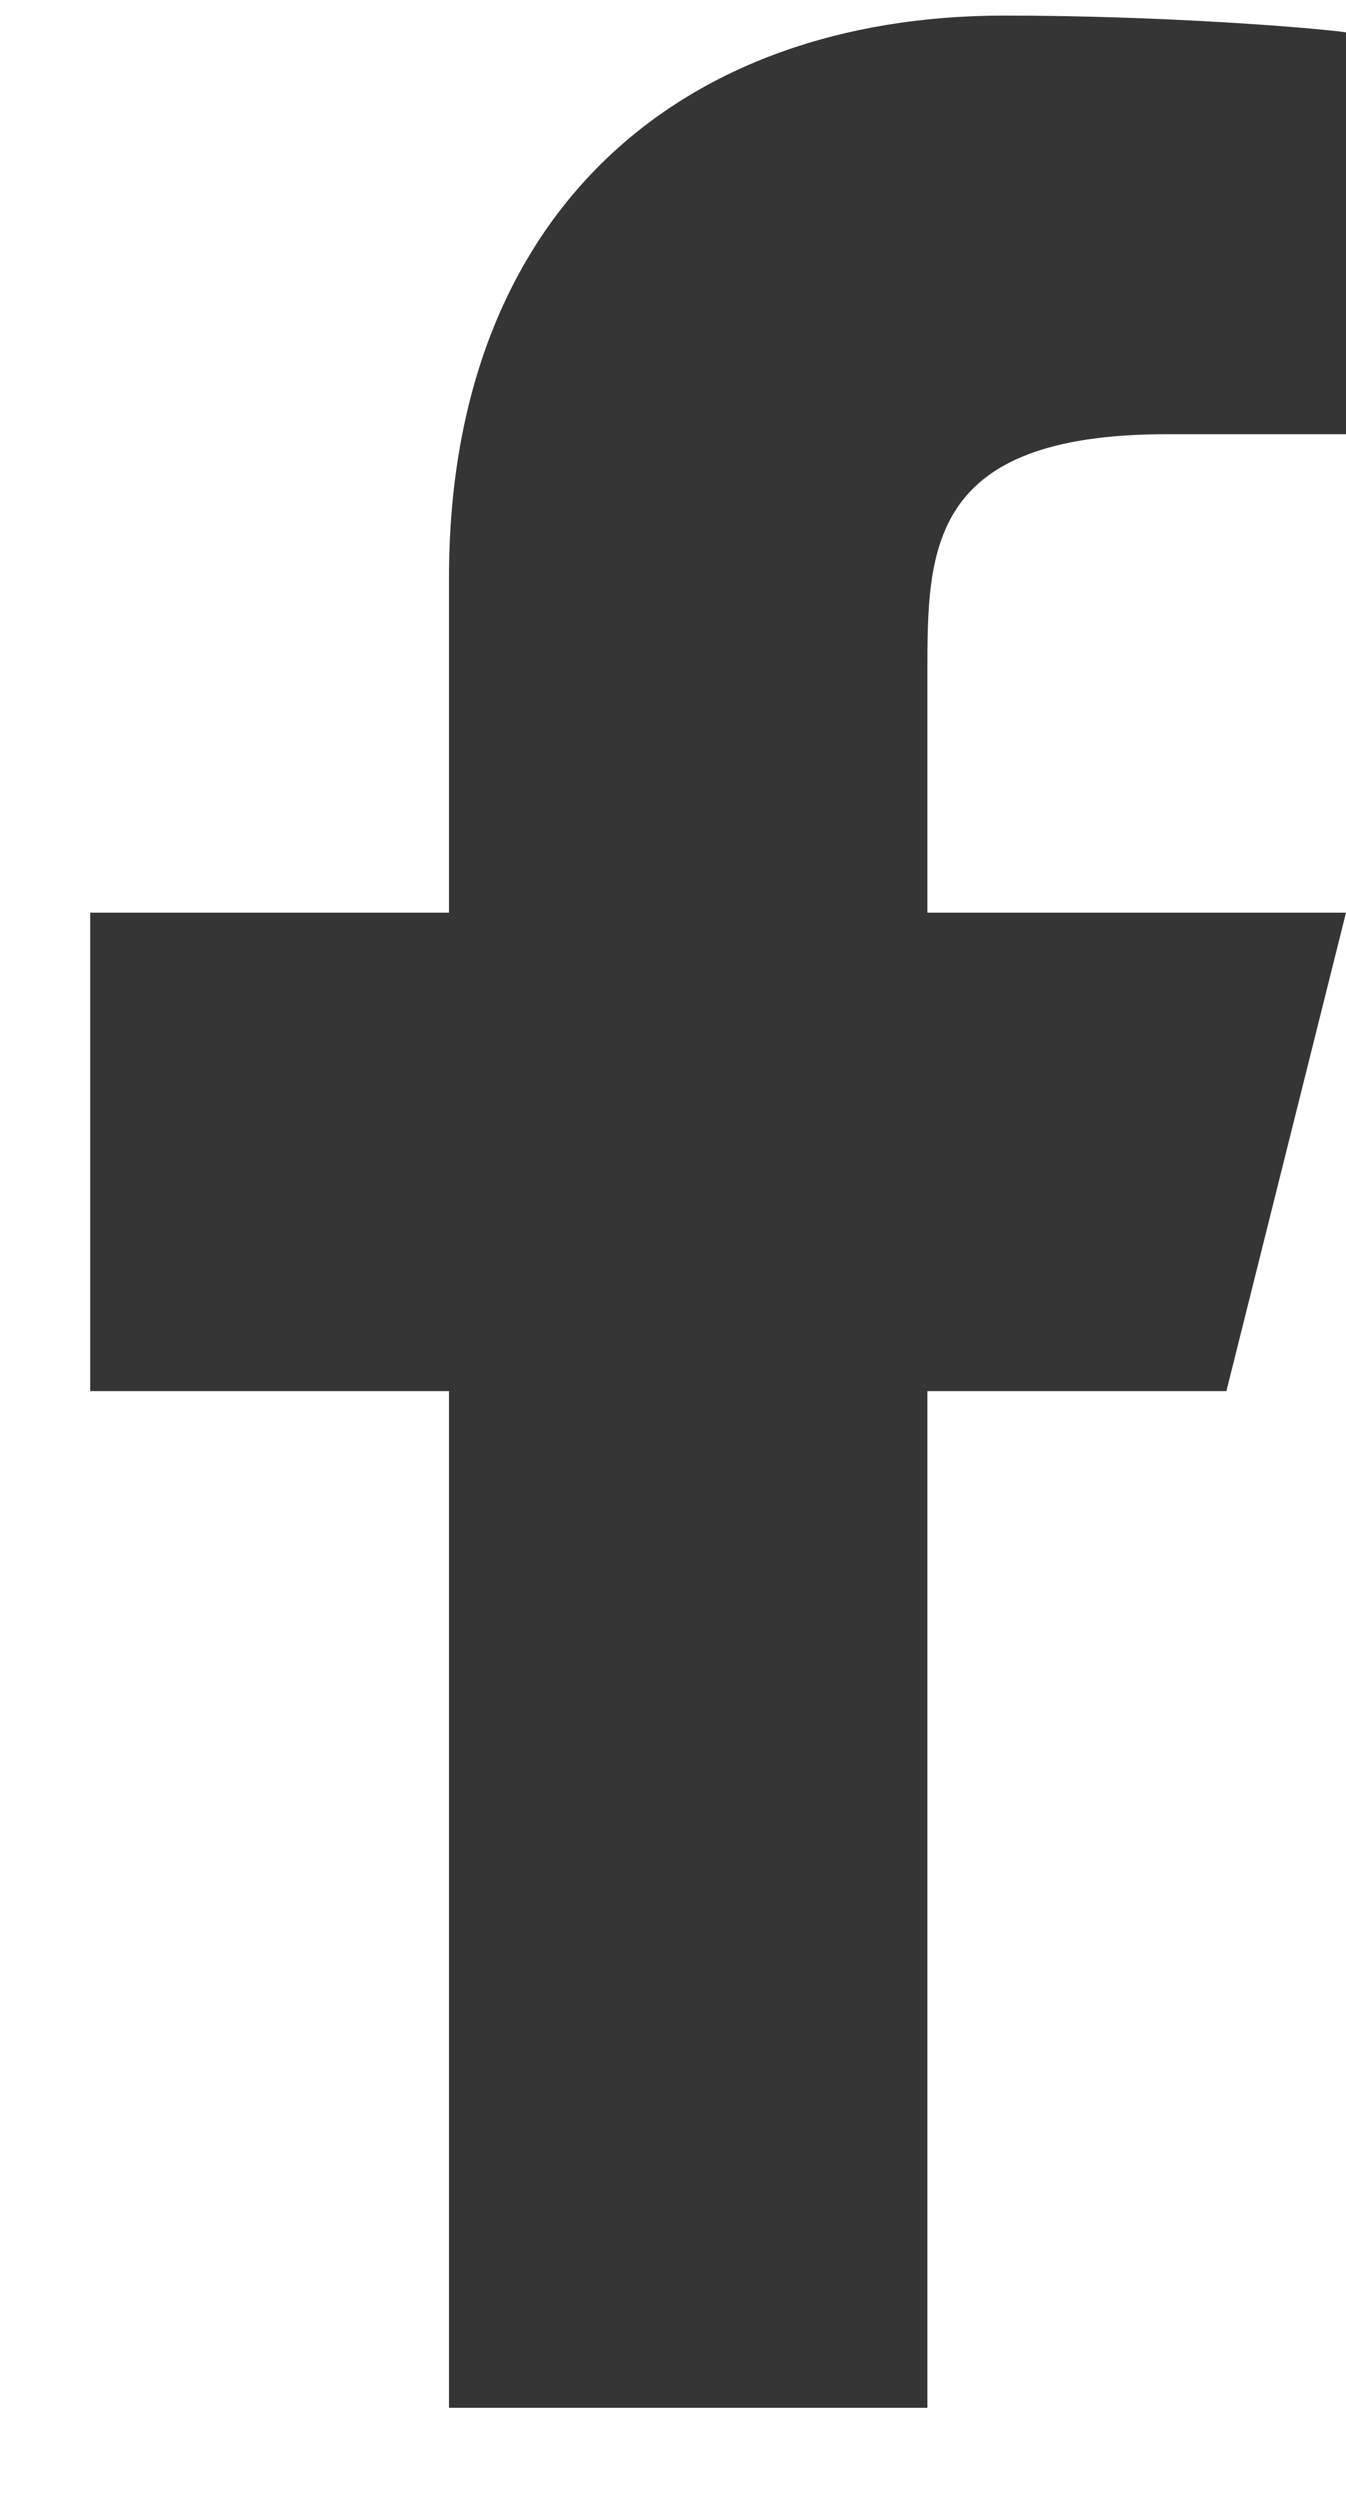
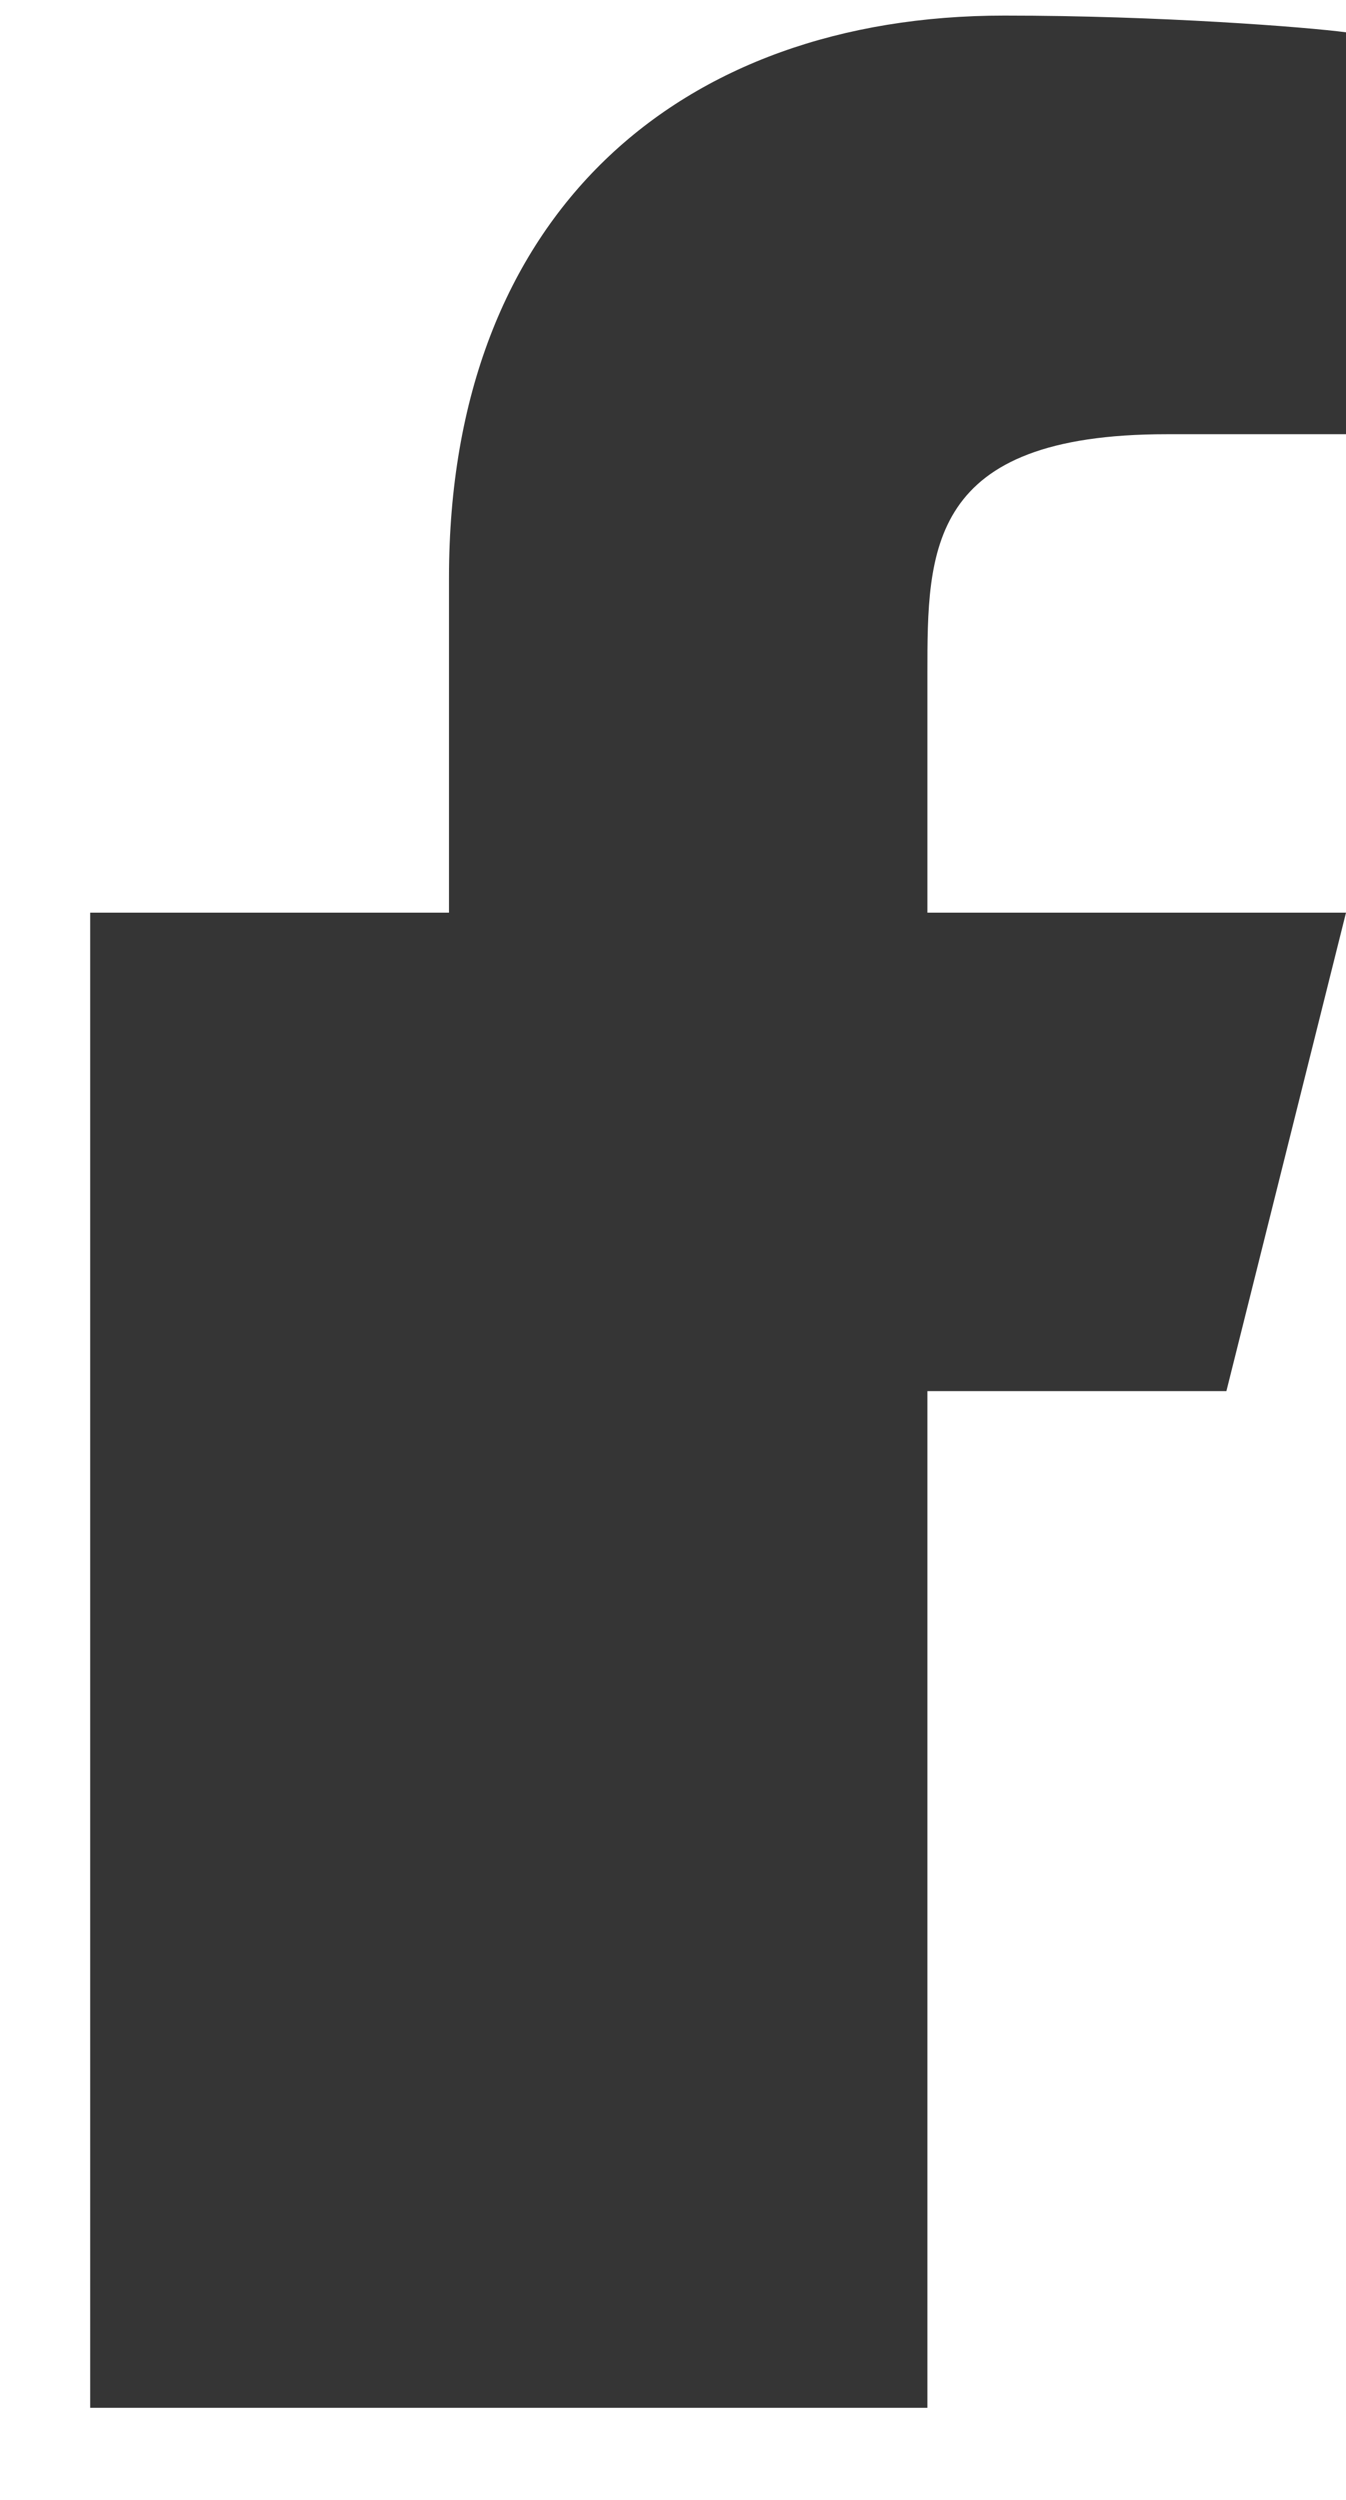
<svg xmlns="http://www.w3.org/2000/svg" width="14" height="26" viewBox="0 0 14 26" fill="none">
-   <path d="M9.646 14.468H12.756L14 9.492H9.646V7.004C9.646 5.722 9.646 4.516 12.134 4.516H14V0.336C13.594 0.282 12.063 0.162 10.446 0.162C7.068 0.162 4.67 2.223 4.67 6.009V9.492H0.938V14.468H4.67V25.042H9.646V14.468Z" fill="#353535" />
+   <path d="M9.646 14.468H12.756L14 9.492H9.646V7.004C9.646 5.722 9.646 4.516 12.134 4.516H14V0.336C13.594 0.282 12.063 0.162 10.446 0.162C7.068 0.162 4.67 2.223 4.67 6.009V9.492H0.938V14.468V25.042H9.646V14.468Z" fill="#353535" />
</svg>